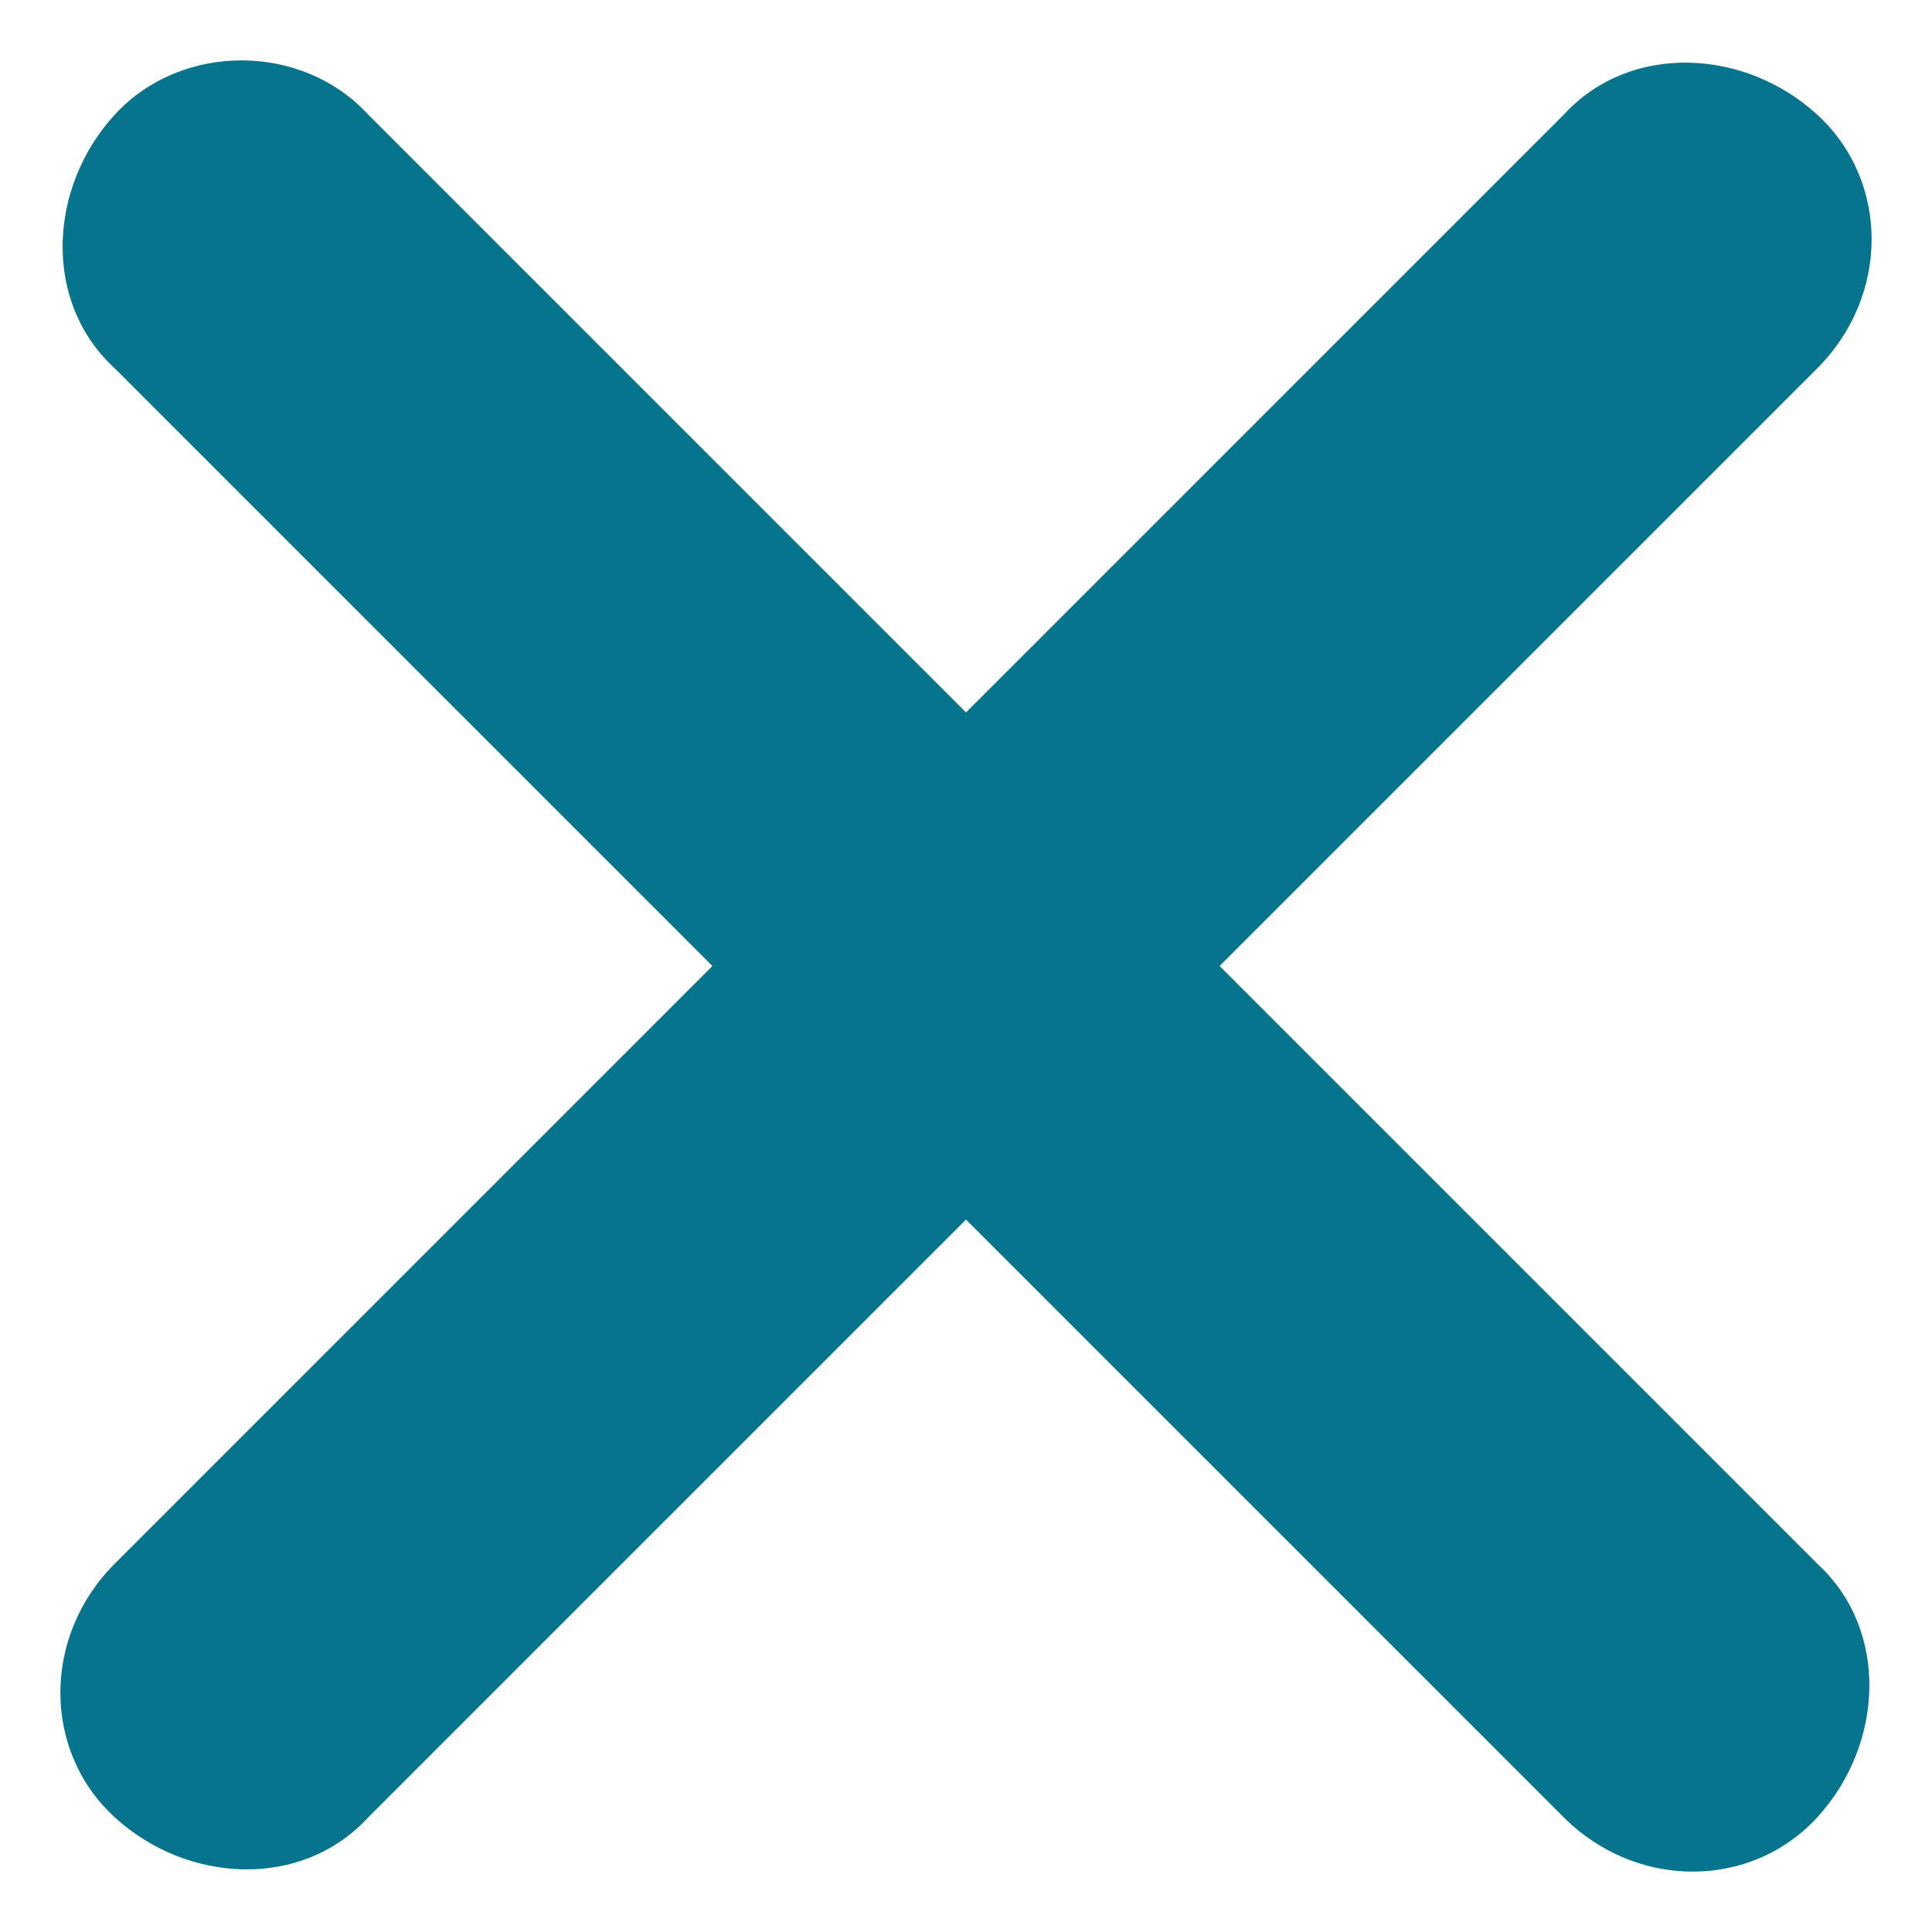
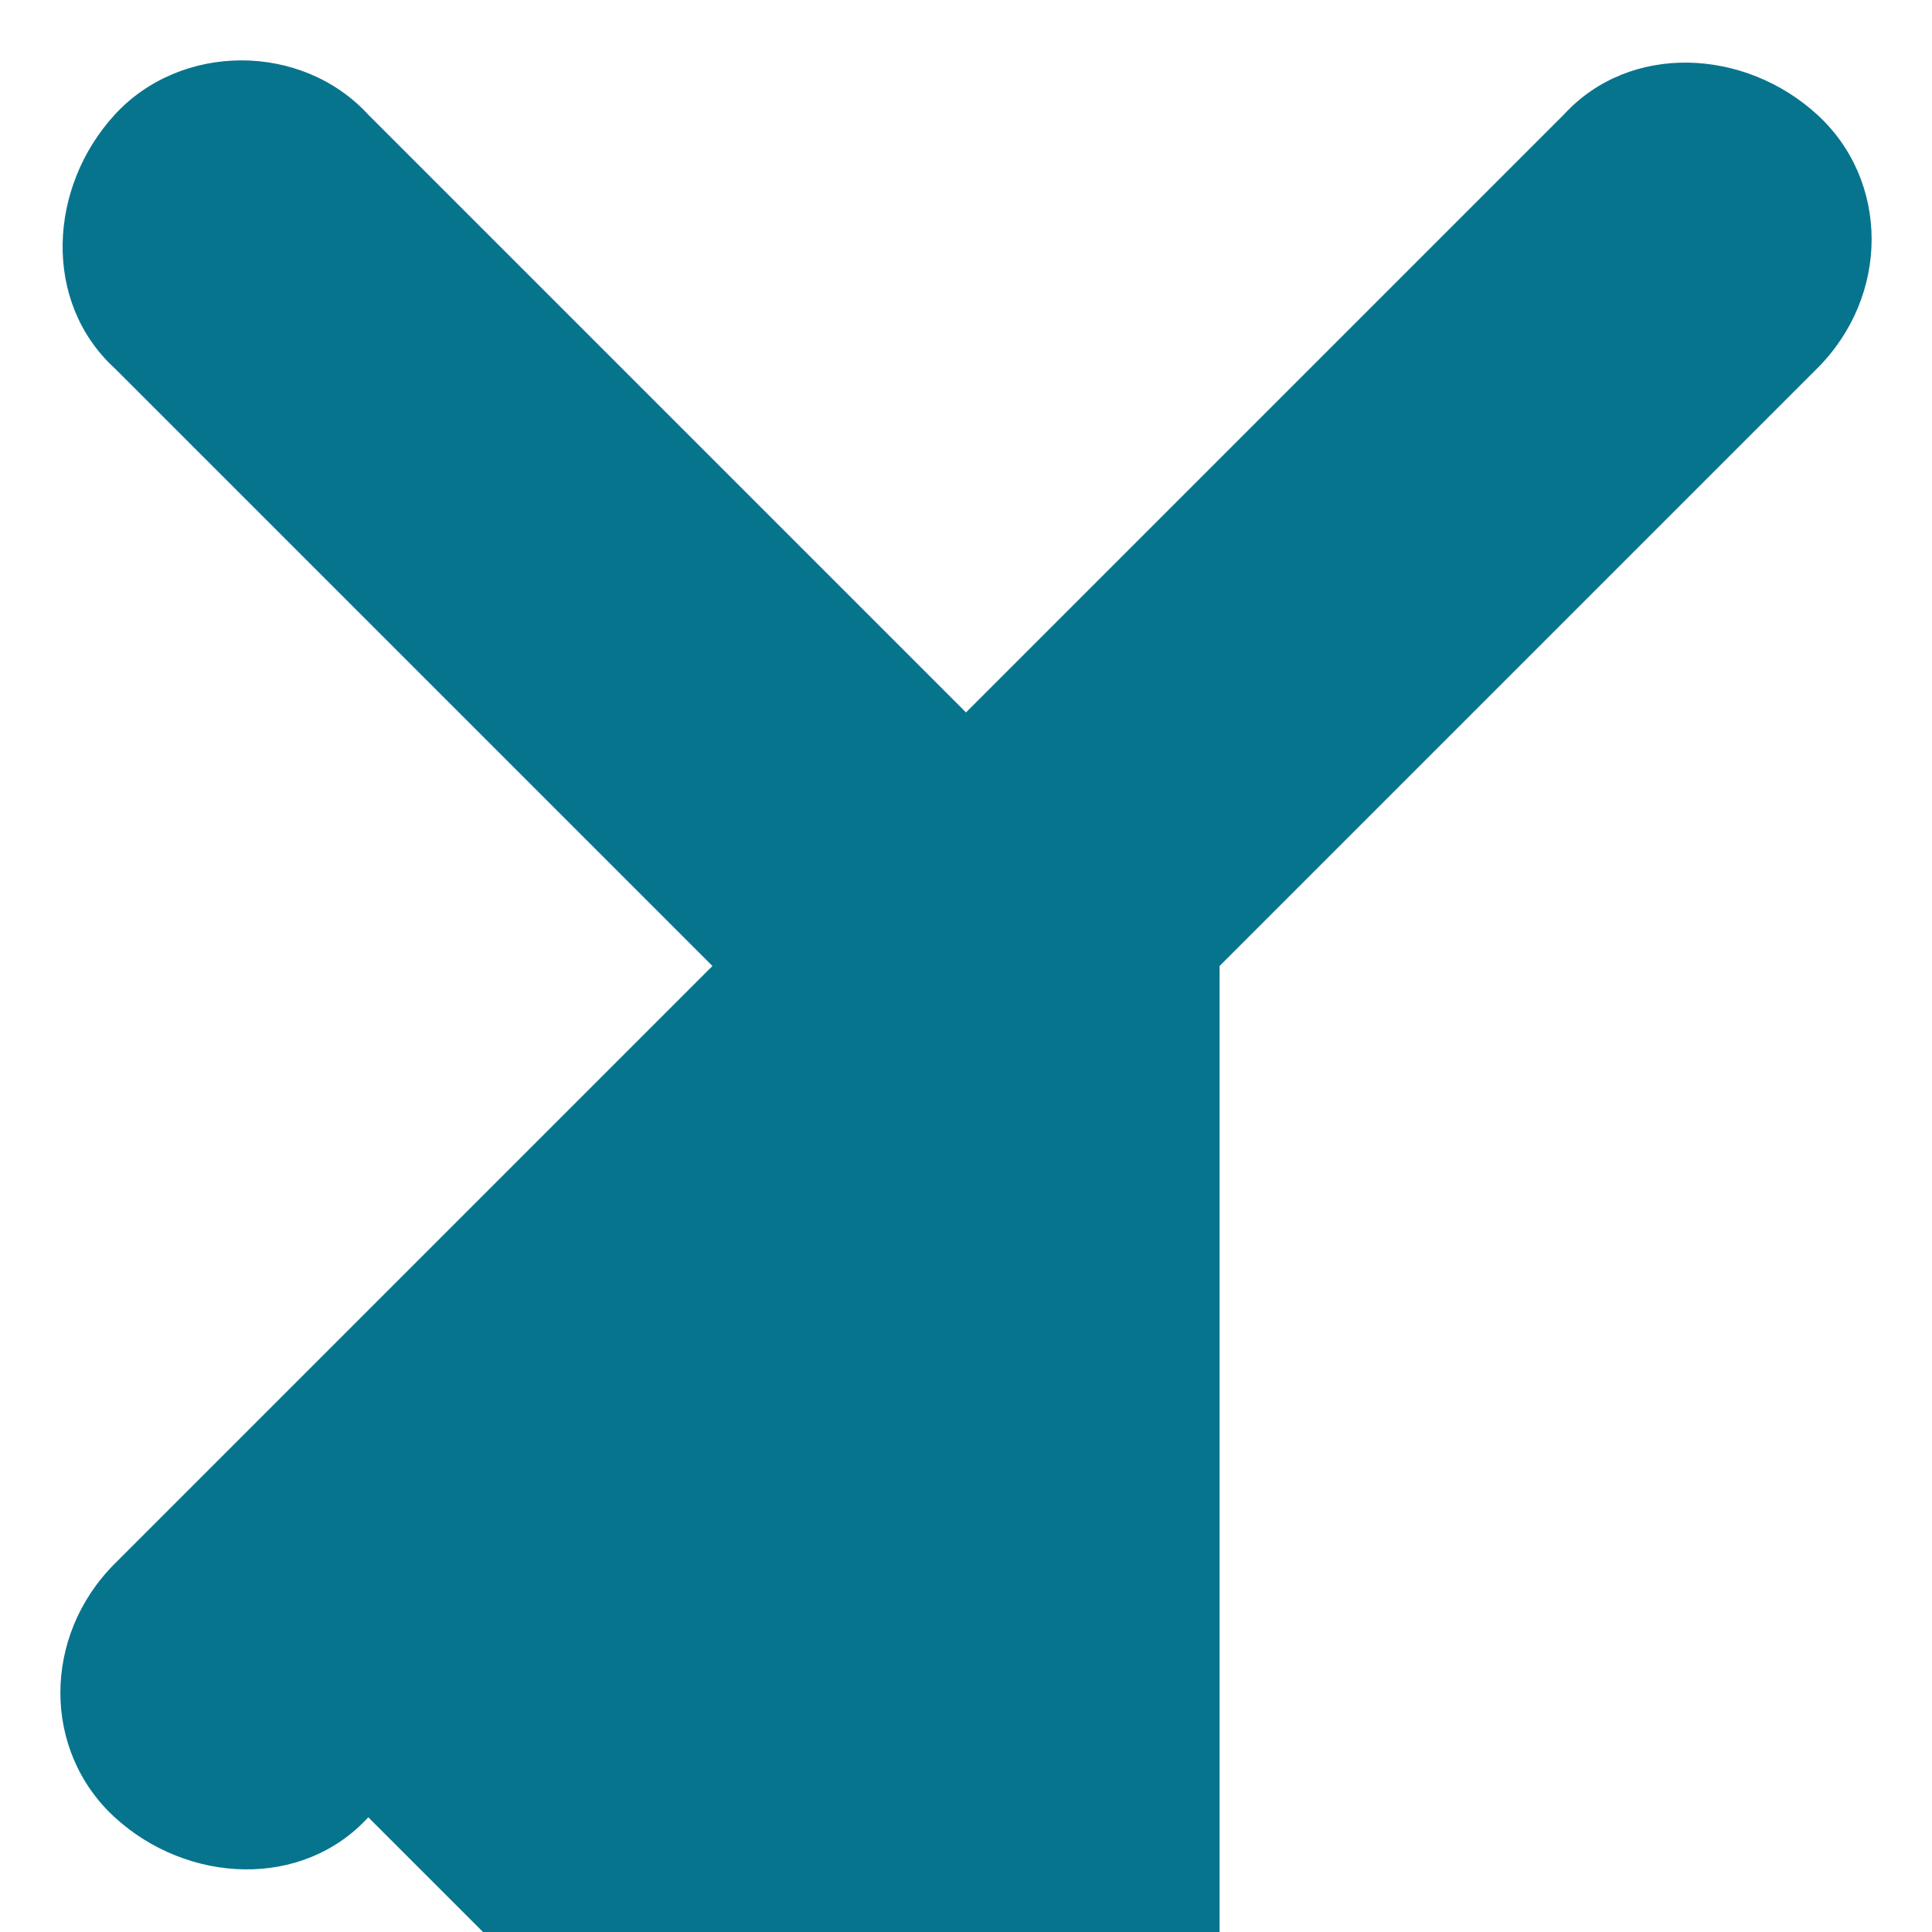
<svg xmlns="http://www.w3.org/2000/svg" version="1.1" id="Capa_1" x="0px" y="0px" viewBox="0 0 32 32" style="enable-background:new 0 0 32 32;" xml:space="preserve">
  <style type="text/css">
	.st0{fill:#07748E;}
</style>
-   <path class="st0" d="M30.1,6.1c1.2-1.2,1.2-3.1,0-4.2s-3.1-1.2-4.2,0L16,11.8L6.1,1.9C5,0.7,3,0.7,1.9,1.9S0.7,5,1.9,6.1l9.9,9.9  l-9.9,9.9c-1.2,1.2-1.2,3.1,0,4.2s3.1,1.2,4.2,0l9.9-9.9l9.9,9.9c1.2,1.2,3.1,1.2,4.2,0s1.2-3.1,0-4.2L20.2,16L30.1,6.1z" />
+   <path class="st0" d="M30.1,6.1c1.2-1.2,1.2-3.1,0-4.2s-3.1-1.2-4.2,0L16,11.8L6.1,1.9C5,0.7,3,0.7,1.9,1.9S0.7,5,1.9,6.1l9.9,9.9  l-9.9,9.9c-1.2,1.2-1.2,3.1,0,4.2s3.1,1.2,4.2,0l9.9,9.9c1.2,1.2,3.1,1.2,4.2,0s1.2-3.1,0-4.2L20.2,16L30.1,6.1z" />
</svg>